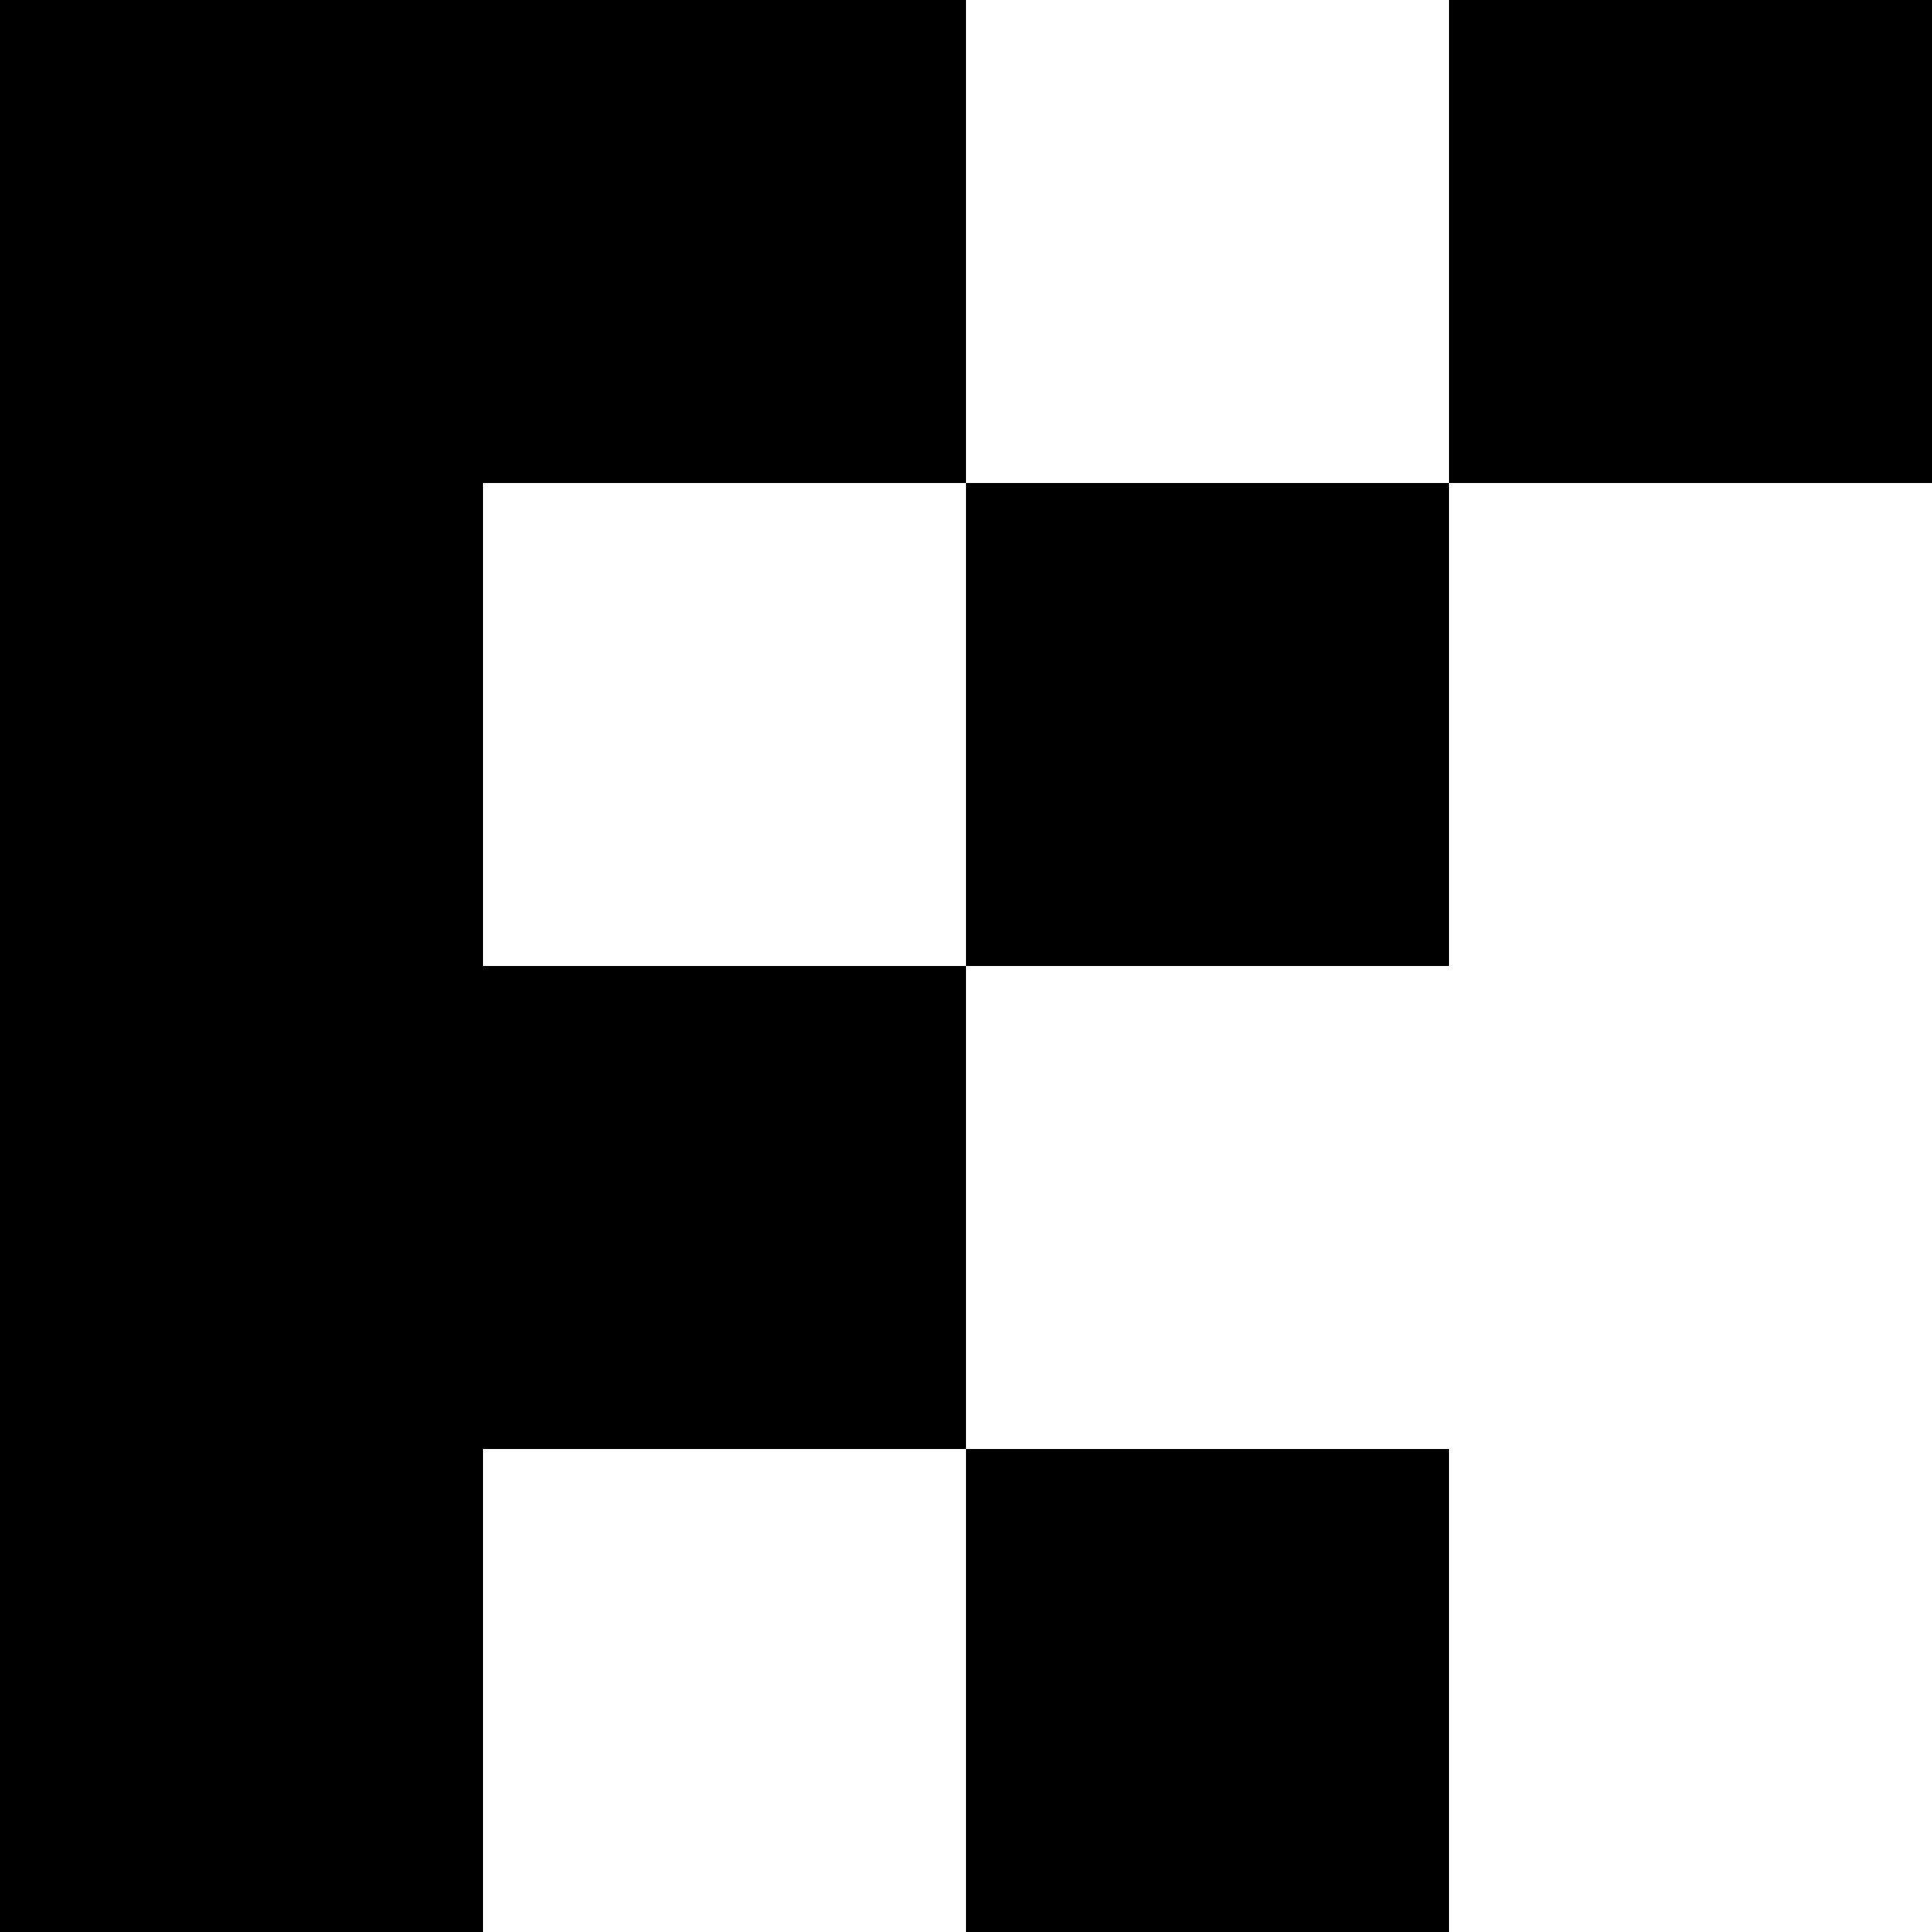
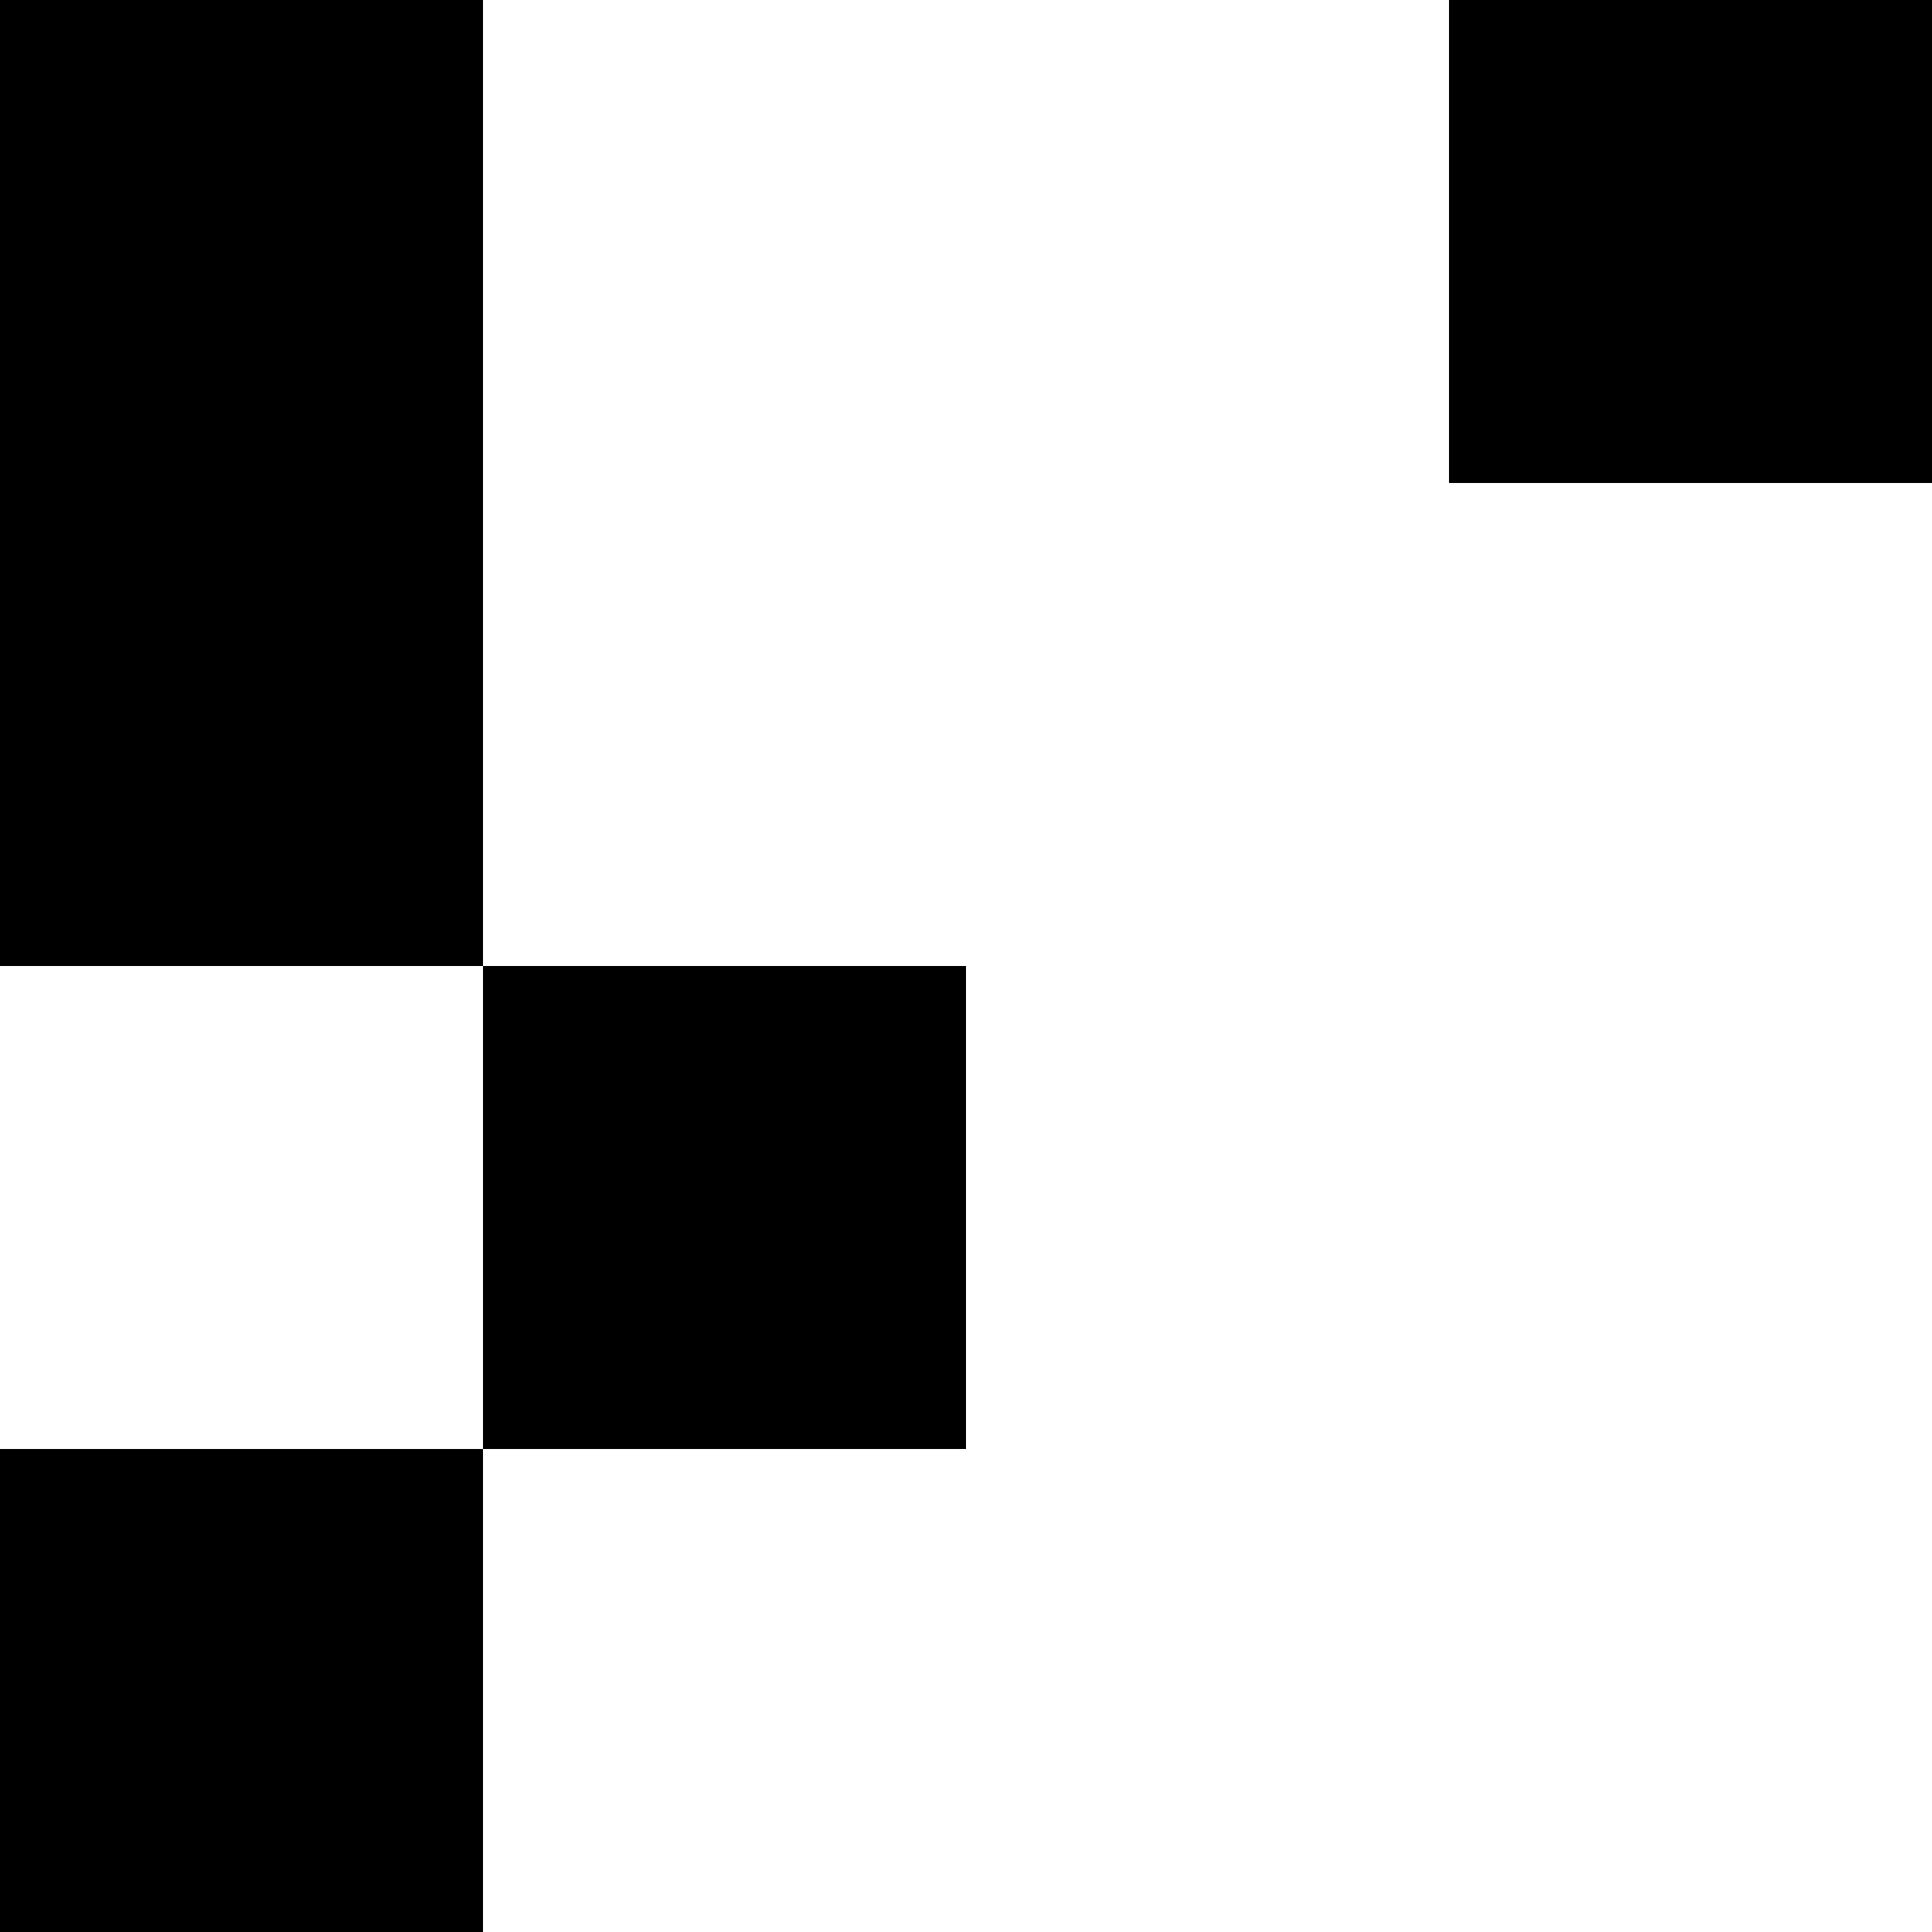
<svg xmlns="http://www.w3.org/2000/svg" version="1.1" width="4" height="4">
  <svg version="1.1" viewBox="0 0 4 4" preserveAspectRatio="xMidYMid slice">
    <rect width="1" height="1" x="0" y="0" fill="hsl(0, 0%, 0%)" />
-     <rect width="1" height="1" x="1" y="0" fill="hsl(0, 0%, 0%)" />
    <rect width="1" height="1" x="3" y="0" fill="hsl(0, 0%, 0%)" />
    <rect width="1" height="1" x="0" y="1" fill="hsl(0, 0%, 0%)" />
-     <rect width="1" height="1" x="2" y="1" fill="hsl(0, 0%, 0%)" />
-     <rect width="1" height="1" x="0" y="2" fill="hsl(0, 0%, 0%)" />
    <rect width="1" height="1" x="1" y="2" fill="hsl(0, 0%, 0%)" />
    <rect width="1" height="1" x="0" y="3" fill="hsl(0, 0%, 0%)" />
-     <rect width="1" height="1" x="2" y="3" fill="hsl(0, 0%, 0%)" />
  </svg>
  <style>@media (prefers-color-scheme: light) { :root { filter: none; } }
@media (prefers-color-scheme: dark) { :root { filter: invert(100%); } }
</style>
</svg>